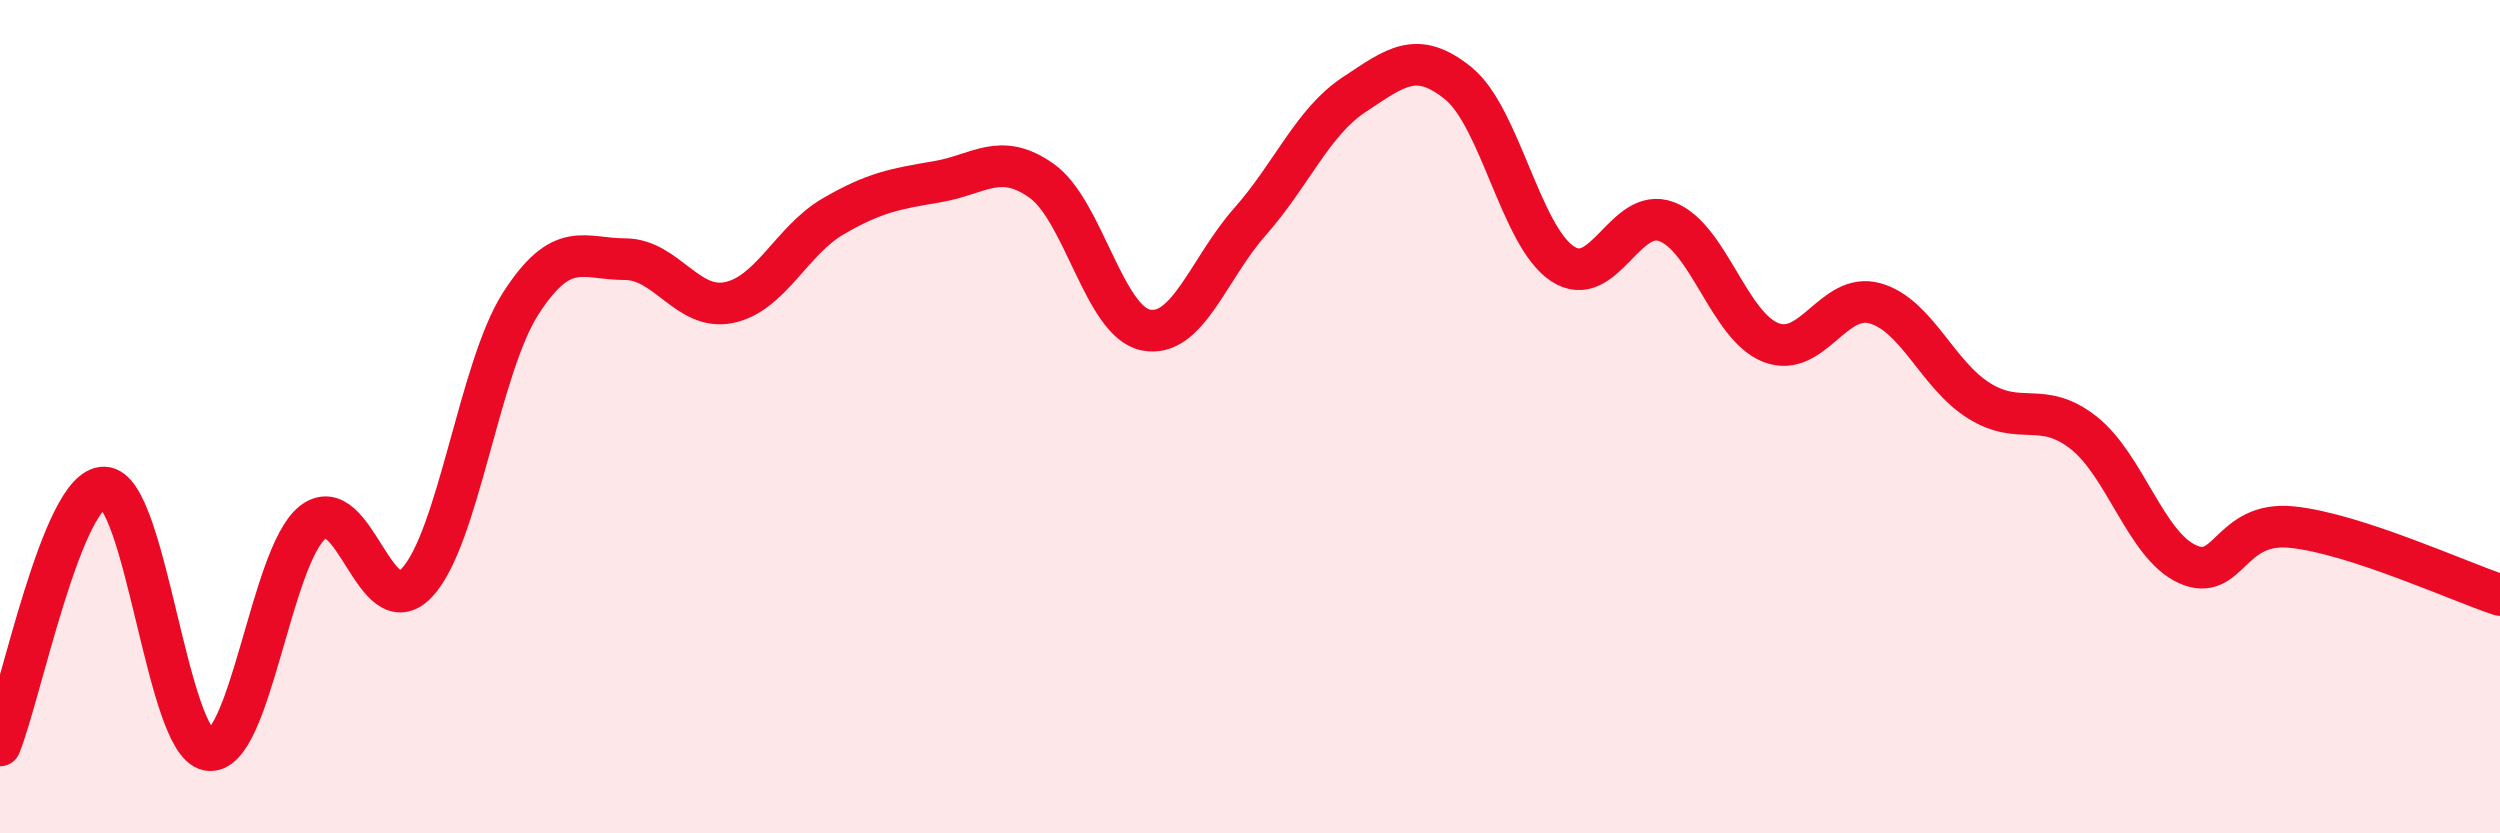
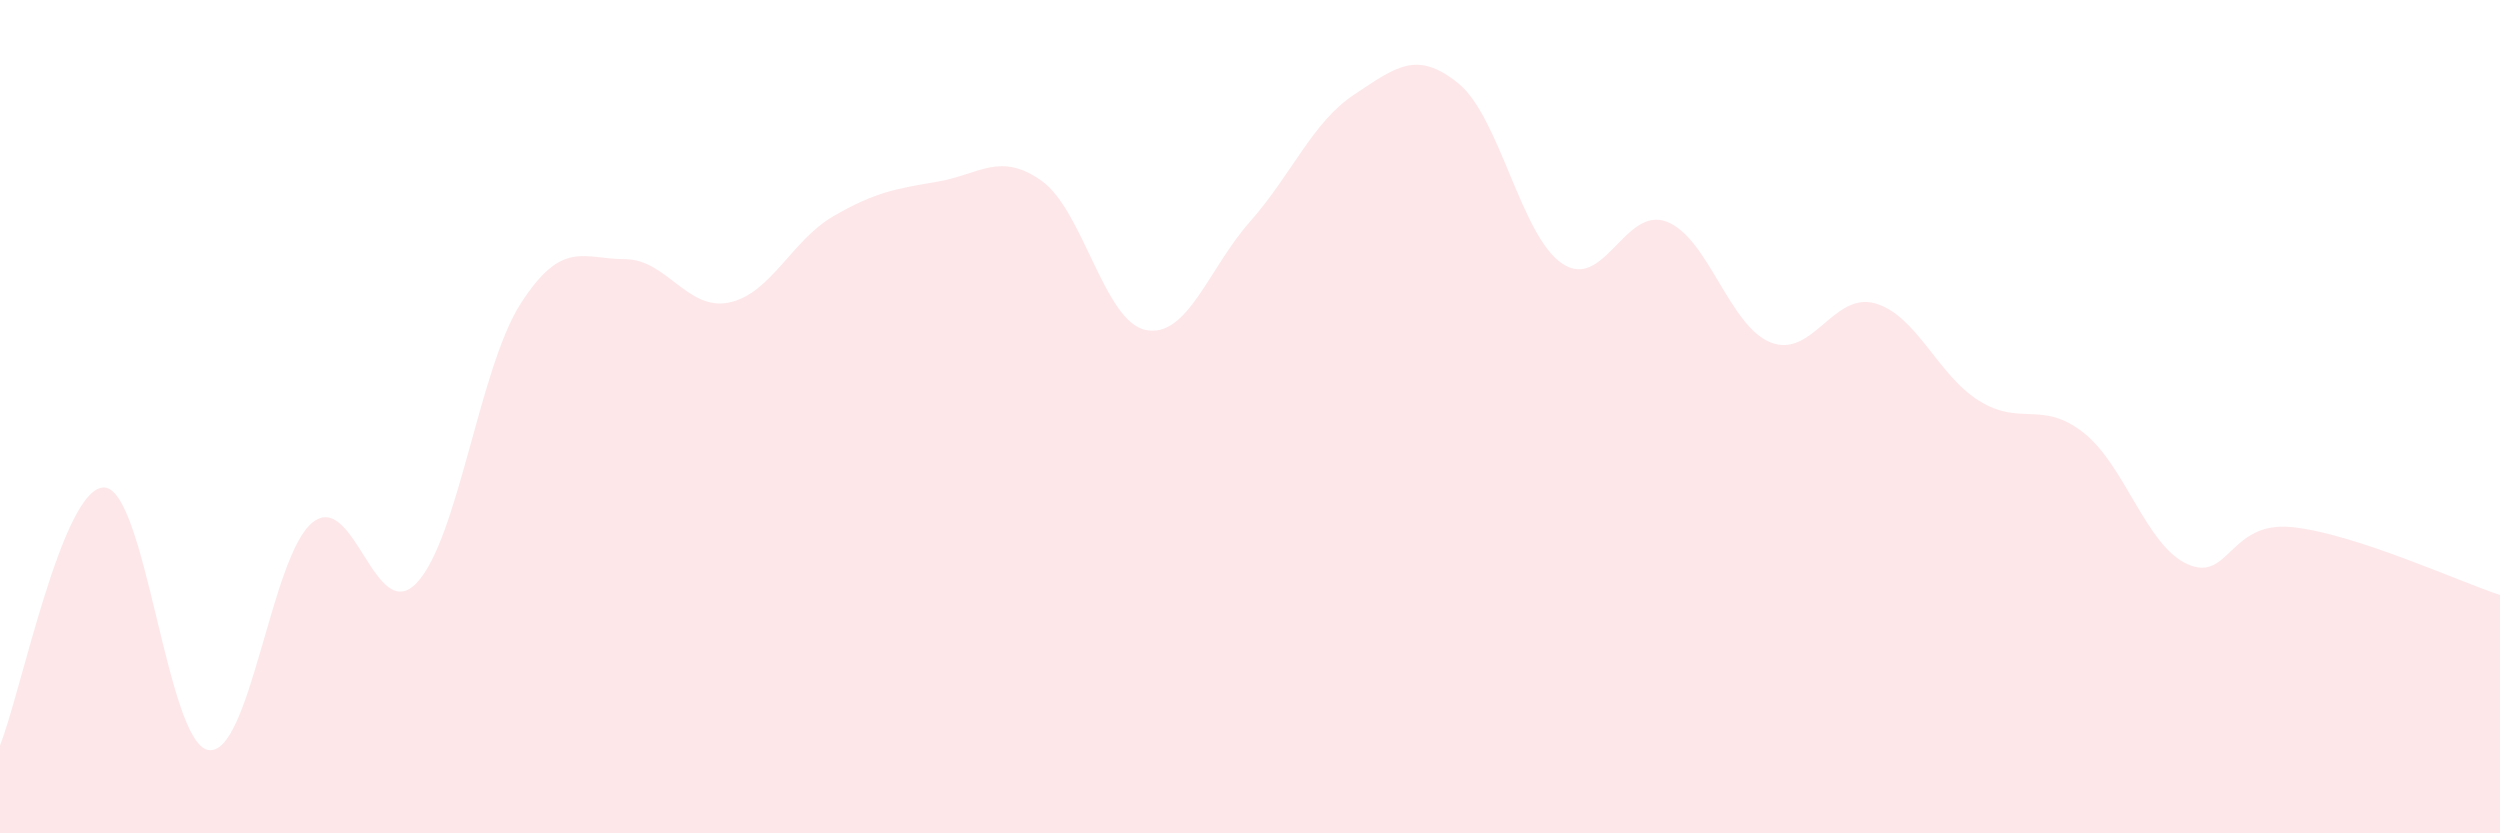
<svg xmlns="http://www.w3.org/2000/svg" width="60" height="20" viewBox="0 0 60 20">
  <path d="M 0,17.89 C 0.5,16.65 1.5,11.68 2.5,11.7 C 3.5,11.72 4,17.83 5,18 C 6,18.17 6.5,13.34 7.5,12.54 C 8.5,11.74 9,15.04 10,13.99 C 11,12.94 11.5,8.83 12.5,7.28 C 13.5,5.73 14,6.22 15,6.22 C 16,6.22 16.5,7.47 17.5,7.26 C 18.5,7.05 19,5.77 20,5.19 C 21,4.61 21.5,4.53 22.5,4.36 C 23.5,4.19 24,3.63 25,4.34 C 26,5.05 26.5,7.72 27.5,7.92 C 28.5,8.12 29,6.45 30,5.32 C 31,4.19 31.5,2.93 32.5,2.27 C 33.5,1.61 34,1.19 35,2 C 36,2.81 36.5,5.67 37.5,6.33 C 38.5,6.99 39,4.94 40,5.32 C 41,5.7 41.5,7.83 42.5,8.22 C 43.5,8.61 44,7 45,7.28 C 46,7.56 46.5,9 47.5,9.62 C 48.5,10.24 49,9.6 50,10.38 C 51,11.16 51.5,13.09 52.5,13.54 C 53.5,13.99 53.5,12.5 55,12.65 C 56.5,12.8 59,13.95 60,14.28L60 20L0 20Z" fill="#EB0A25" opacity="0.1" stroke-linecap="round" stroke-linejoin="round" />
-   <path d="M 0,17.89 C 0.5,16.65 1.5,11.68 2.5,11.7 C 3.5,11.72 4,17.83 5,18 C 6,18.17 6.5,13.34 7.5,12.54 C 8.5,11.74 9,15.04 10,13.99 C 11,12.94 11.5,8.83 12.5,7.28 C 13.5,5.73 14,6.22 15,6.22 C 16,6.22 16.5,7.47 17.5,7.26 C 18.5,7.05 19,5.77 20,5.19 C 21,4.61 21.5,4.53 22.5,4.36 C 23.5,4.19 24,3.63 25,4.34 C 26,5.05 26.5,7.72 27.5,7.92 C 28.5,8.12 29,6.45 30,5.32 C 31,4.19 31.5,2.93 32.5,2.27 C 33.5,1.61 34,1.19 35,2 C 36,2.81 36.5,5.67 37.5,6.33 C 38.5,6.99 39,4.94 40,5.32 C 41,5.7 41.5,7.83 42.5,8.22 C 43.5,8.61 44,7 45,7.28 C 46,7.56 46.5,9 47.5,9.62 C 48.5,10.24 49,9.6 50,10.38 C 51,11.16 51.5,13.09 52.5,13.54 C 53.5,13.99 53.5,12.5 55,12.65 C 56.5,12.8 59,13.95 60,14.28" stroke="#EB0A25" stroke-width="1" fill="none" stroke-linecap="round" stroke-linejoin="round" />
</svg>